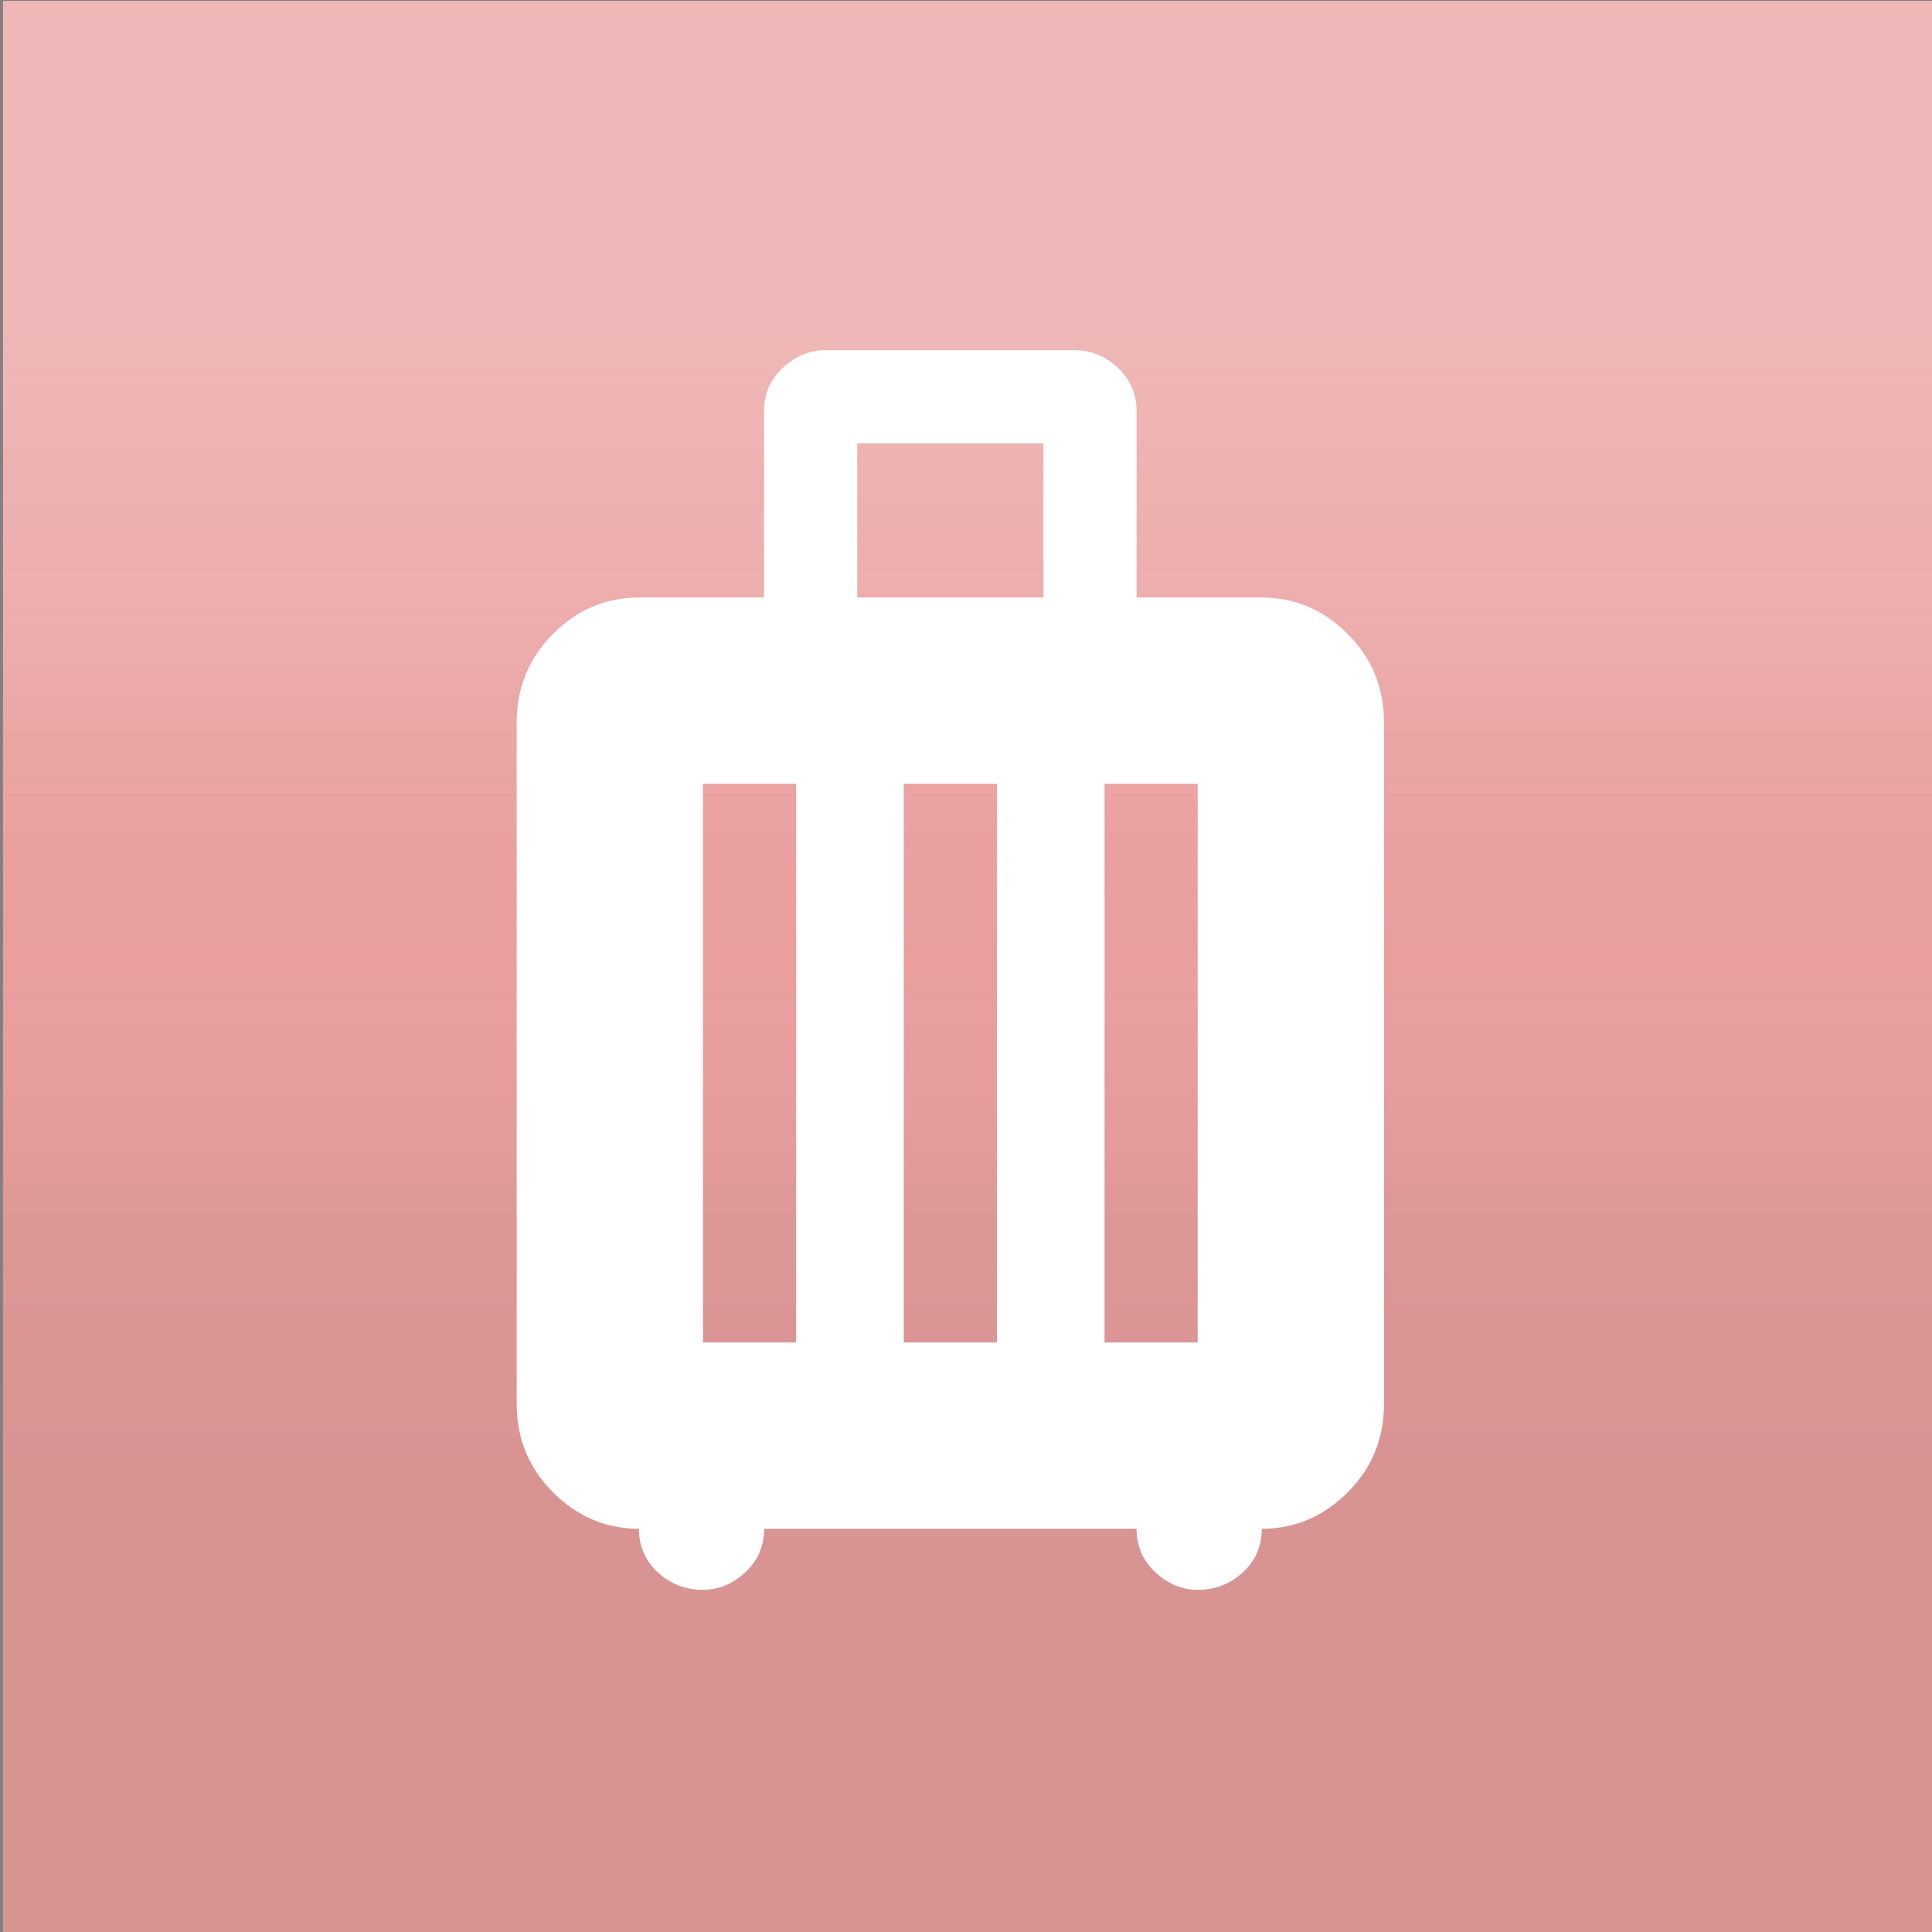
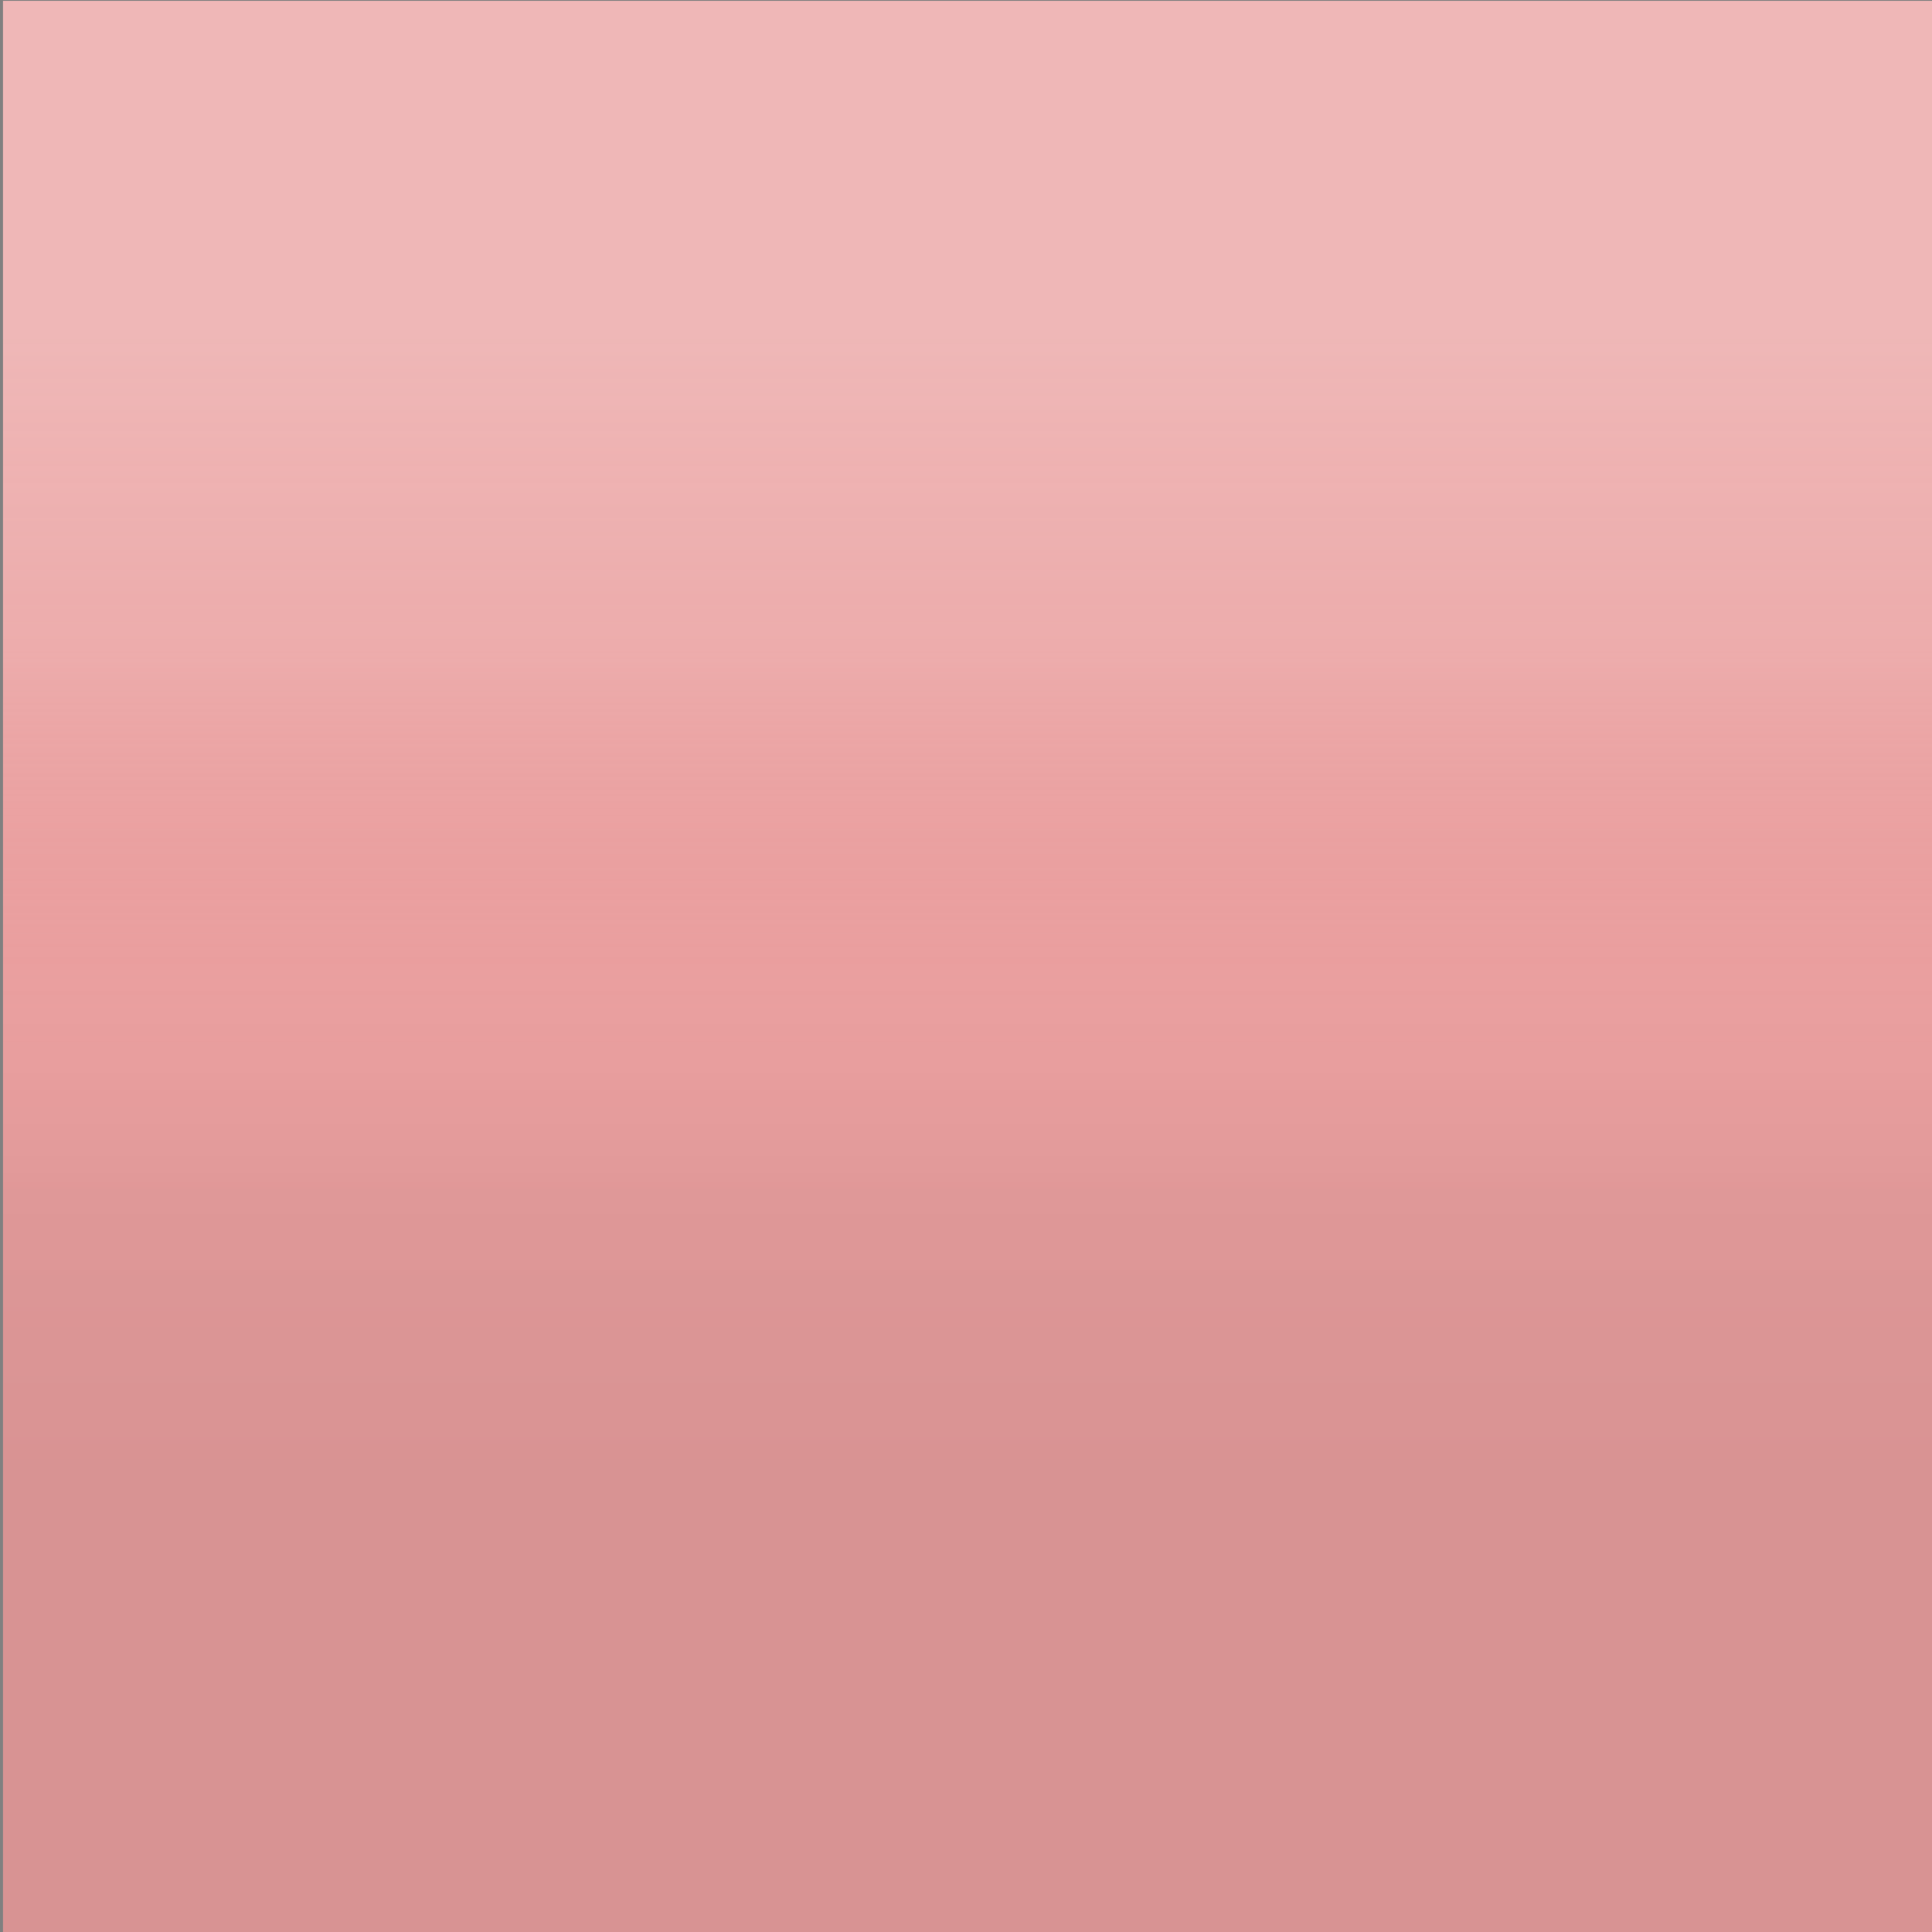
<svg xmlns="http://www.w3.org/2000/svg" width="100%" height="100%" viewBox="0 0 1080 1080" version="1.1" xml:space="preserve" style="fill-rule:evenodd;clip-rule:evenodd;stroke-linejoin:round;stroke-miterlimit:2;">
  <rect x="0" y="0" width="1080" height="1080" fill="#808080" stroke="none" />
  <g transform="matrix(1,0,0,1.001,-0,-0)">
    <rect x="1.678" y="0.496" width="1079.92" height="1078.99" style="fill:rgb(234,159,159);" />
  </g>
  <g transform="matrix(1,0,0,1.001,-0,-0)">
    <rect x="1.678" y="0.496" width="1079.92" height="1078.99" style="fill:url(#_Linear1);" />
  </g>
  <g transform="matrix(34.702,0,0,34.702,114.825,125.811)">
-     <path d="M17.017,6L15,6L15,3C15,2.719 14.898,2.484 14.695,2.297C14.492,2.11 14.265,2.016 14.015,2.016L9.984,2.016C9.734,2.016 9.507,2.11 9.304,2.297C9.101,2.484 8.999,2.719 8.999,3L8.999,6L6.983,6C6.452,6 5.991,6.195 5.6,6.586C5.209,6.977 5.014,7.453 5.014,8.016L5.014,18.985C5.014,19.548 5.209,20.024 5.6,20.415C5.991,20.806 6.452,21.001 6.983,21.001C6.983,21.282 7.085,21.517 7.288,21.704C7.491,21.891 7.734,21.985 8.015,21.985C8.265,21.985 8.492,21.891 8.695,21.704C8.898,21.517 9,21.282 9,21.001L15,21.001C15,21.282 15.102,21.517 15.305,21.704C15.508,21.891 15.735,21.985 15.985,21.985C16.266,21.985 16.509,21.891 16.712,21.704C16.915,21.517 17.017,21.282 17.017,21.001C17.548,21.001 18.009,20.806 18.4,20.415C18.791,20.024 18.986,19.548 18.986,18.985L18.986,8.016C18.986,7.453 18.791,6.977 18.4,6.586C18.009,6.195 17.548,6 17.017,6ZM9.516,18L8.016,18L8.016,9L9.516,9L9.516,18ZM12.75,18L11.25,18L11.25,9L12.75,9L12.75,18ZM13.5,6L10.5,6L10.5,3.516L13.5,3.516L13.5,6ZM15.984,18L14.484,18L14.484,9L15.984,9L15.984,18Z" style="fill:white;fill-rule:nonzero;" />
-   </g>
+     </g>
  <defs>
    <linearGradient id="_Linear1" x1="0" y1="0" x2="1" y2="0" gradientUnits="userSpaceOnUse" gradientTransform="matrix(3.97562e-14,-648.706,649.268,3.97218e-14,478.037,835.087)">
      <stop offset="0" style="stop-color:rgb(1,0,1);stop-opacity:0.08" />
      <stop offset="0.25" style="stop-color:rgb(51,35,35);stop-opacity:0.06" />
      <stop offset="0.47" style="stop-color:rgb(233,160,160);stop-opacity:0" />
      <stop offset="0.73" style="stop-color:rgb(249,232,231);stop-opacity:0.18" />
      <stop offset="1" style="stop-color:rgb(254,255,254);stop-opacity:0.25" />
    </linearGradient>
  </defs>
</svg>